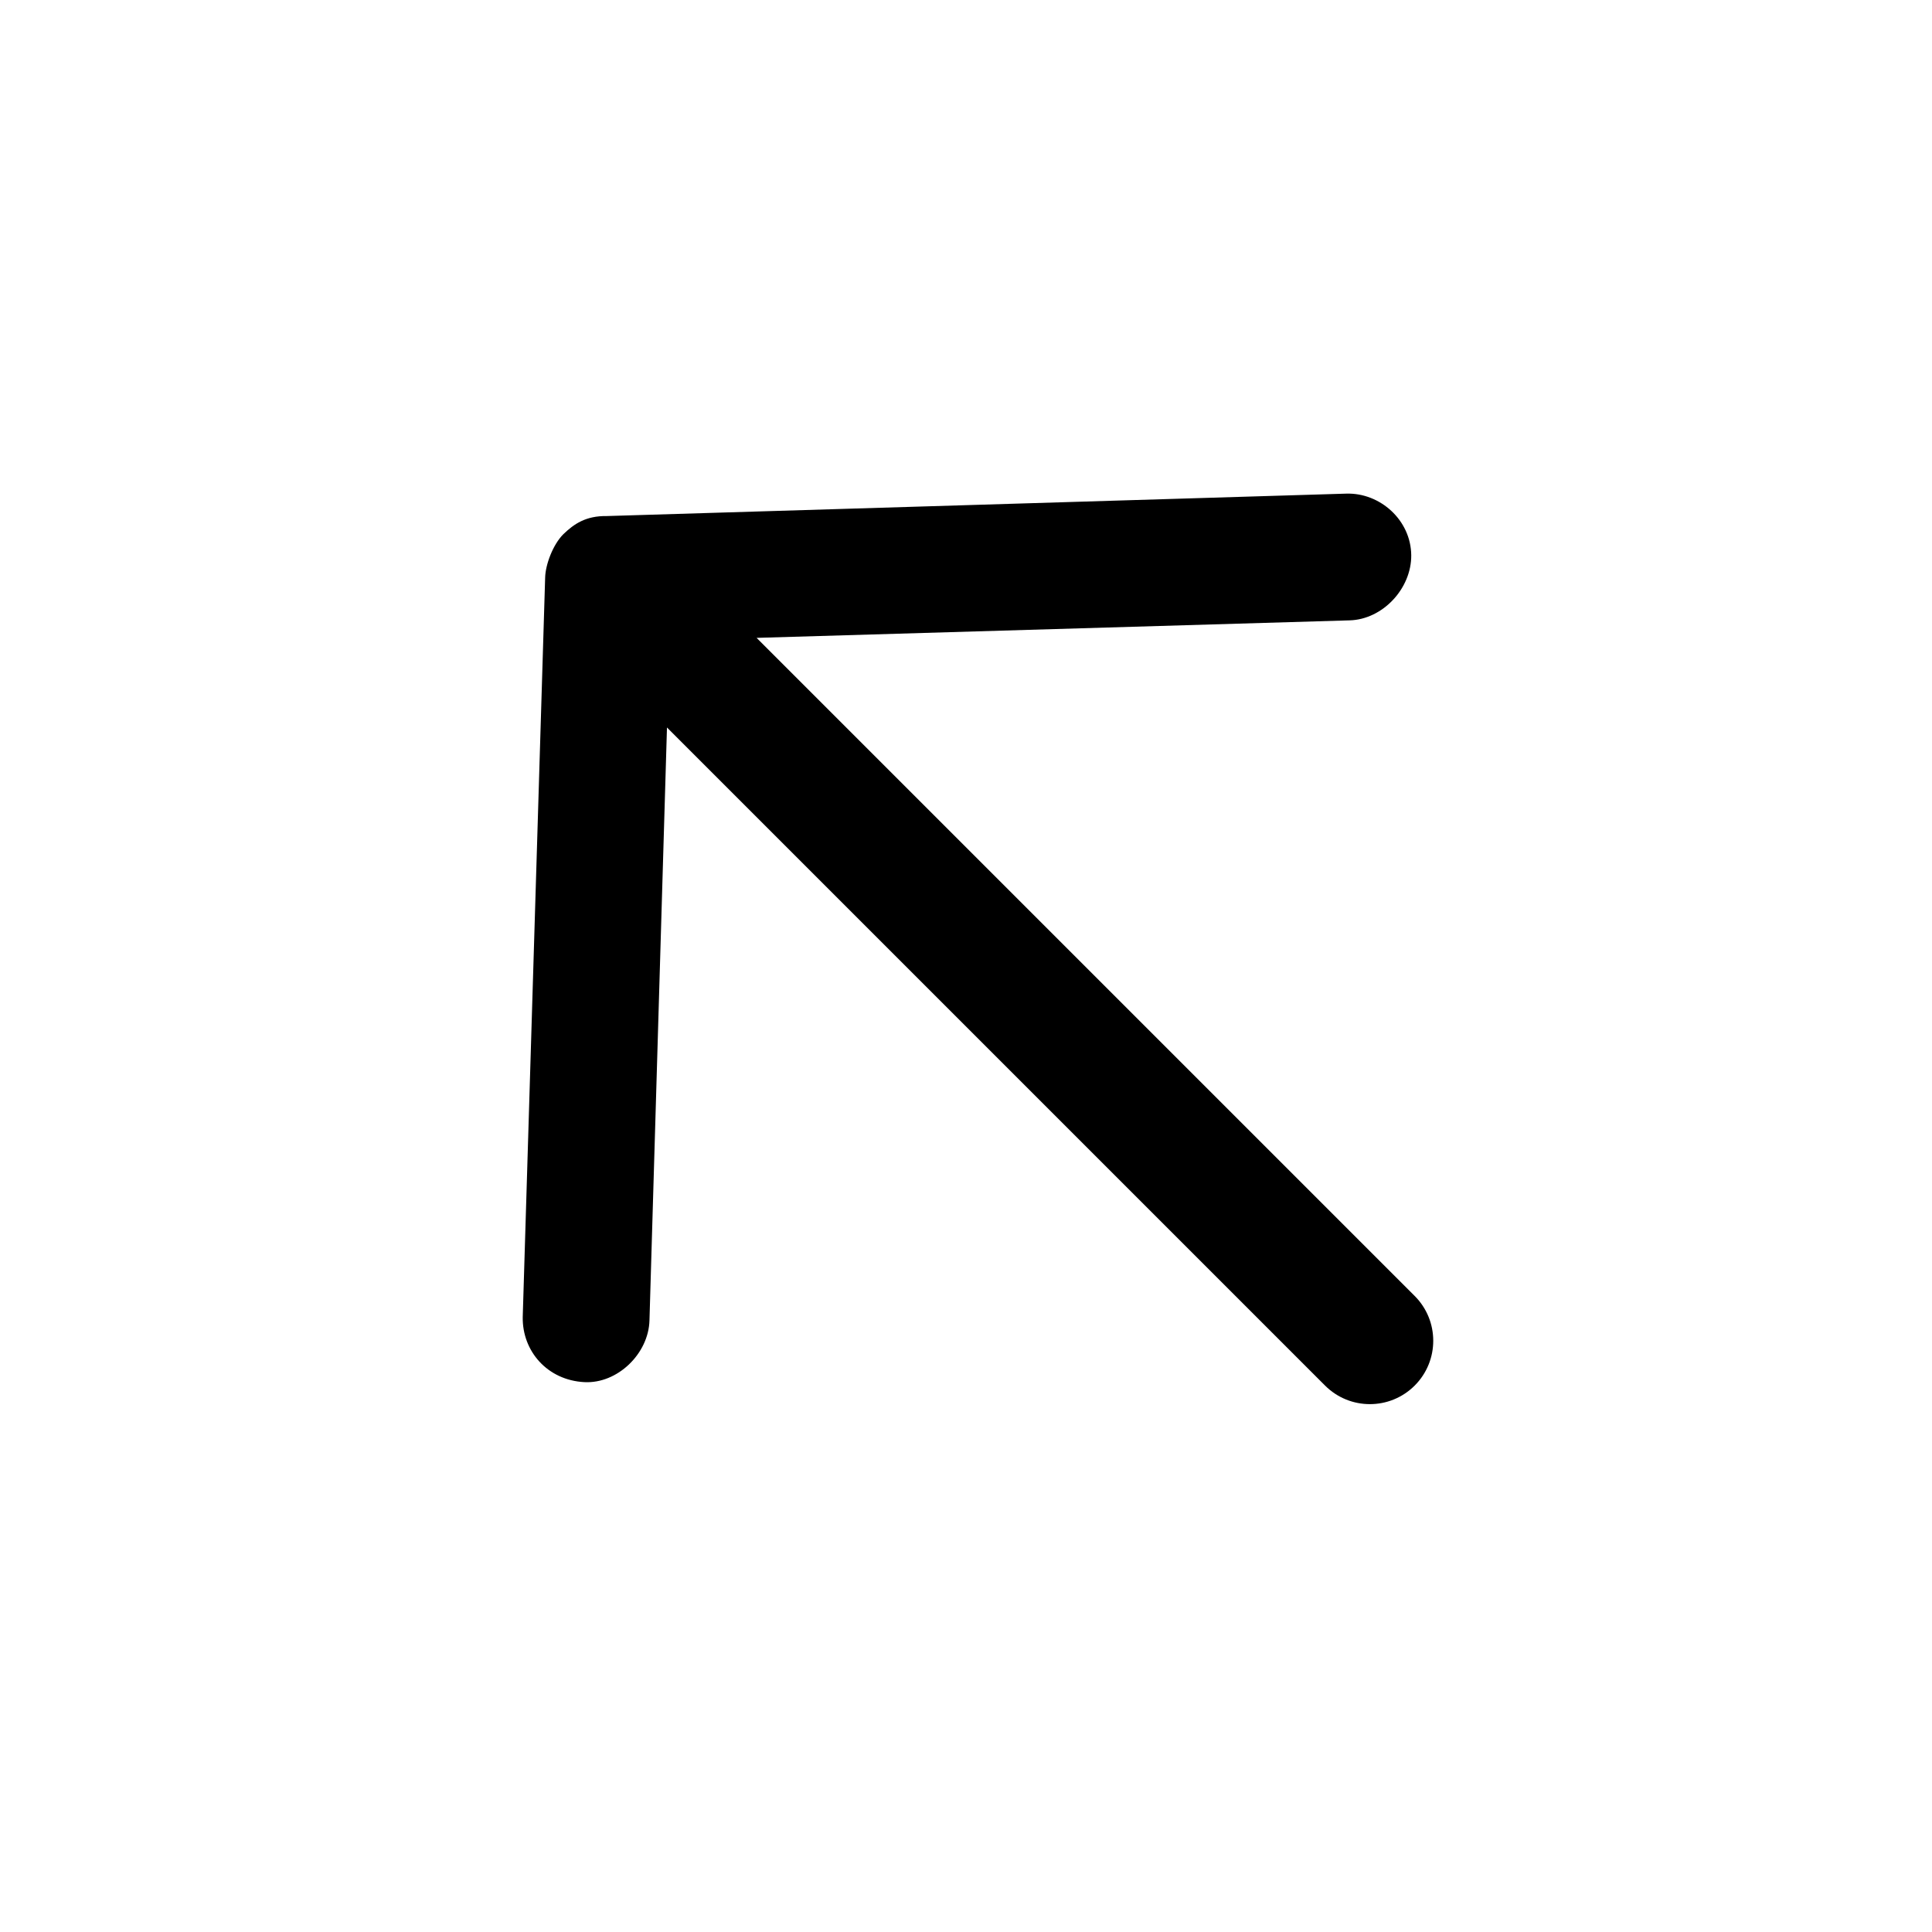
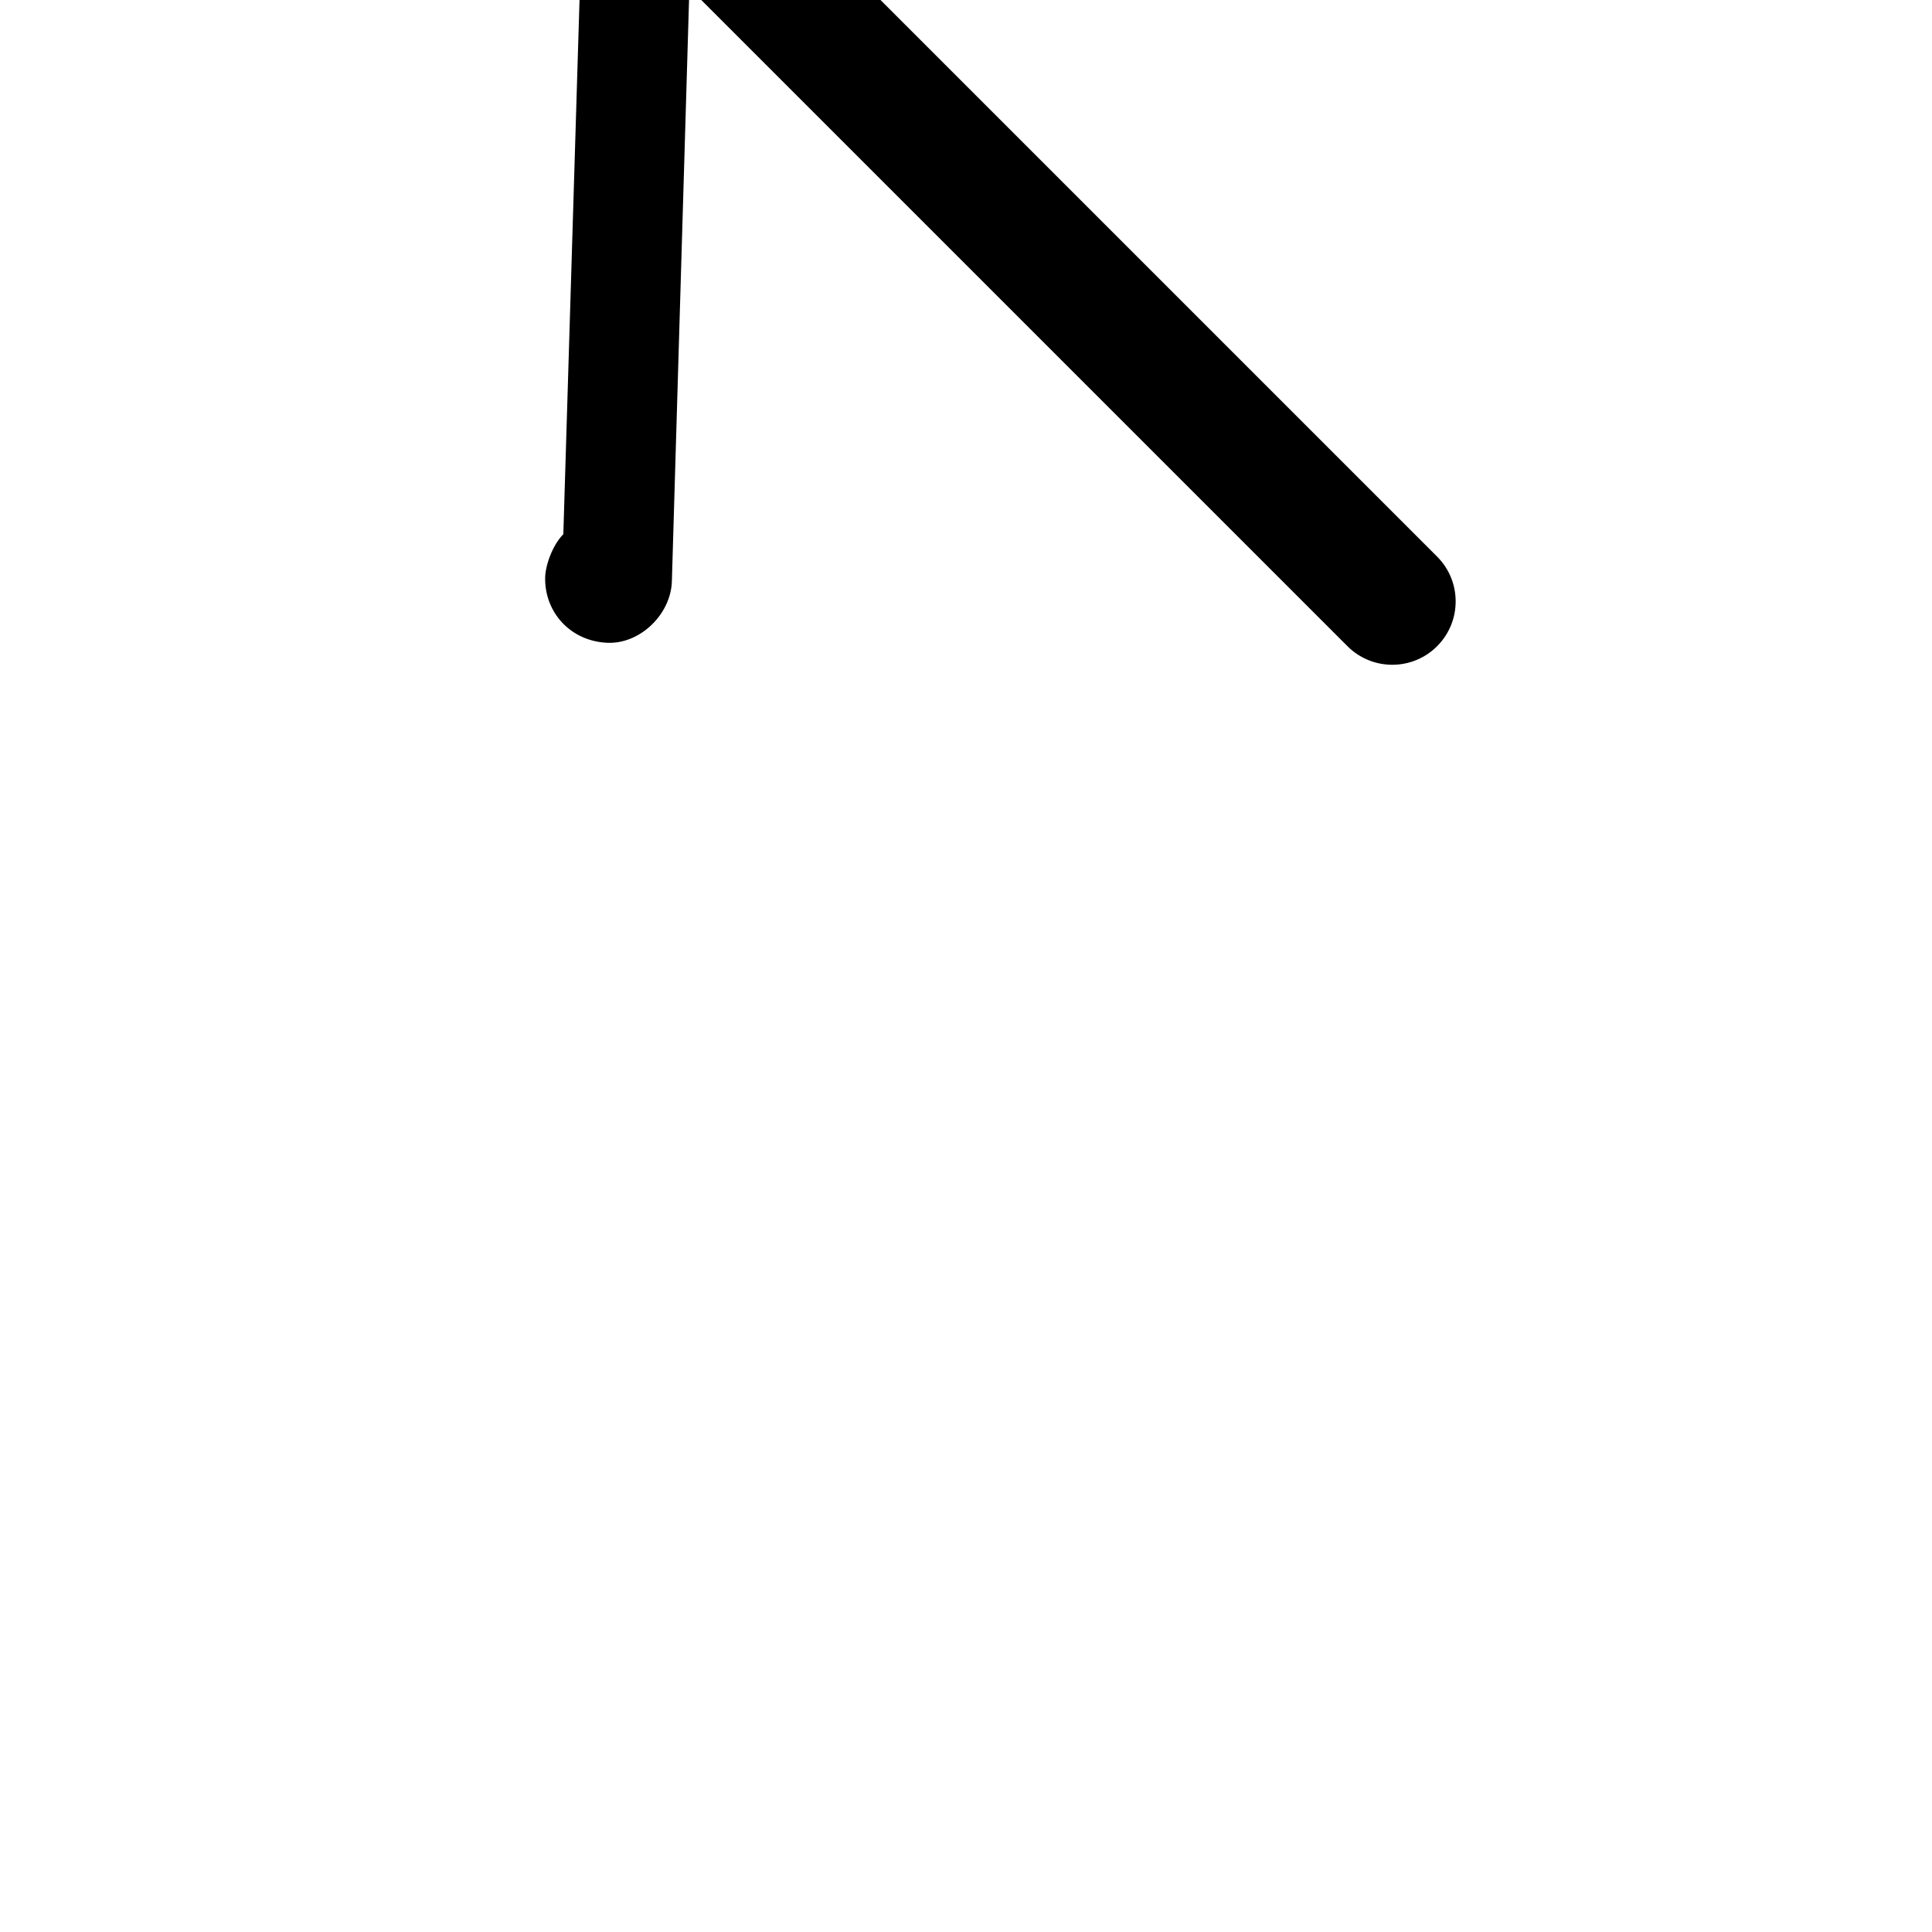
<svg xmlns="http://www.w3.org/2000/svg" fill="#000000" width="800px" height="800px" version="1.1" viewBox="144 144 512 512">
-   <path d="m293.29 285.57c-2.75 2.75-4.746 8.051-4.82 11.516l-5.941 195.94c-0.152 9.02 6.504 16.738 16.328 17.254 8.785 0.461 17.012-7.535 17.258-16.328l4.641-157.16 174.4 174.4c6.559 6.559 17.191 6.559 23.75 0s6.559-17.191 0-23.75l-174.4-174.4 157.16-4.641c8.793-0.242 16.402-8.461 16.328-17.254-0.082-9.285-8.23-16.617-17.254-16.328l-195.94 5.941c-5.527-0.082-8.676 2.074-11.512 4.816z" />
+   <path d="m293.29 285.57c-2.75 2.75-4.746 8.051-4.82 11.516c-0.152 9.02 6.504 16.738 16.328 17.254 8.785 0.461 17.012-7.535 17.258-16.328l4.641-157.16 174.4 174.4c6.559 6.559 17.191 6.559 23.75 0s6.559-17.191 0-23.75l-174.4-174.4 157.16-4.641c8.793-0.242 16.402-8.461 16.328-17.254-0.082-9.285-8.23-16.617-17.254-16.328l-195.94 5.941c-5.527-0.082-8.676 2.074-11.512 4.816z" />
</svg>